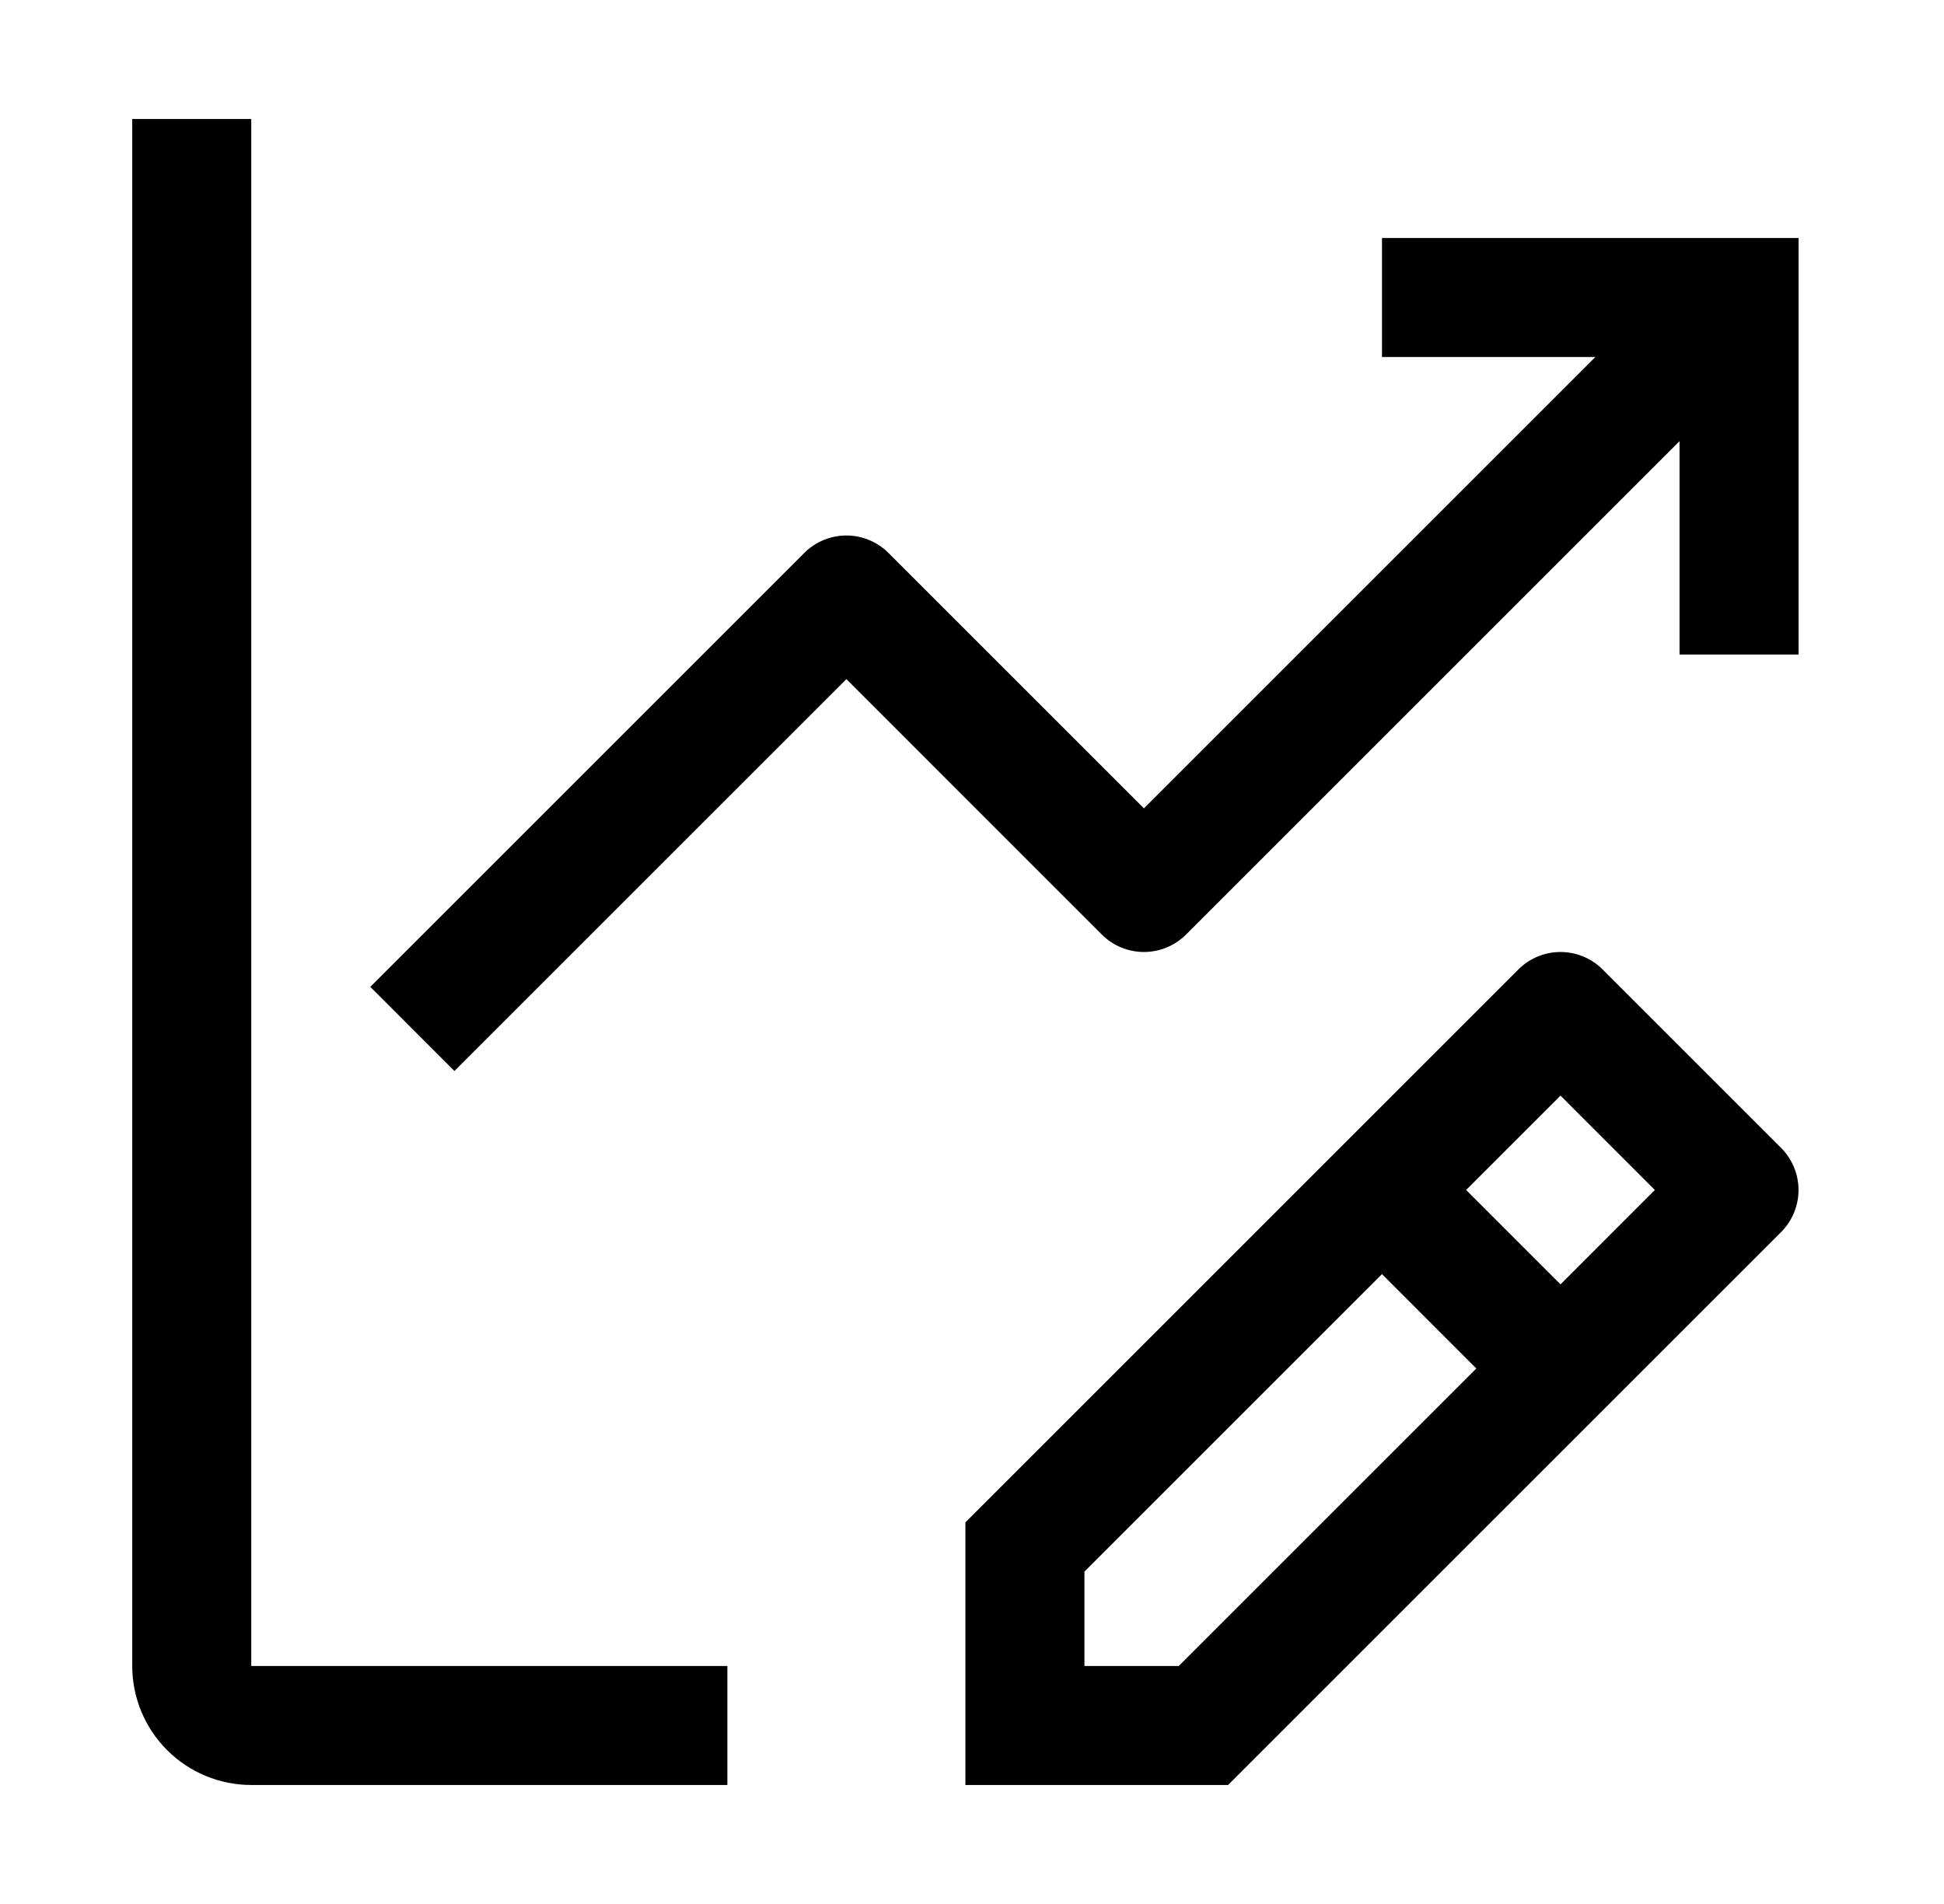
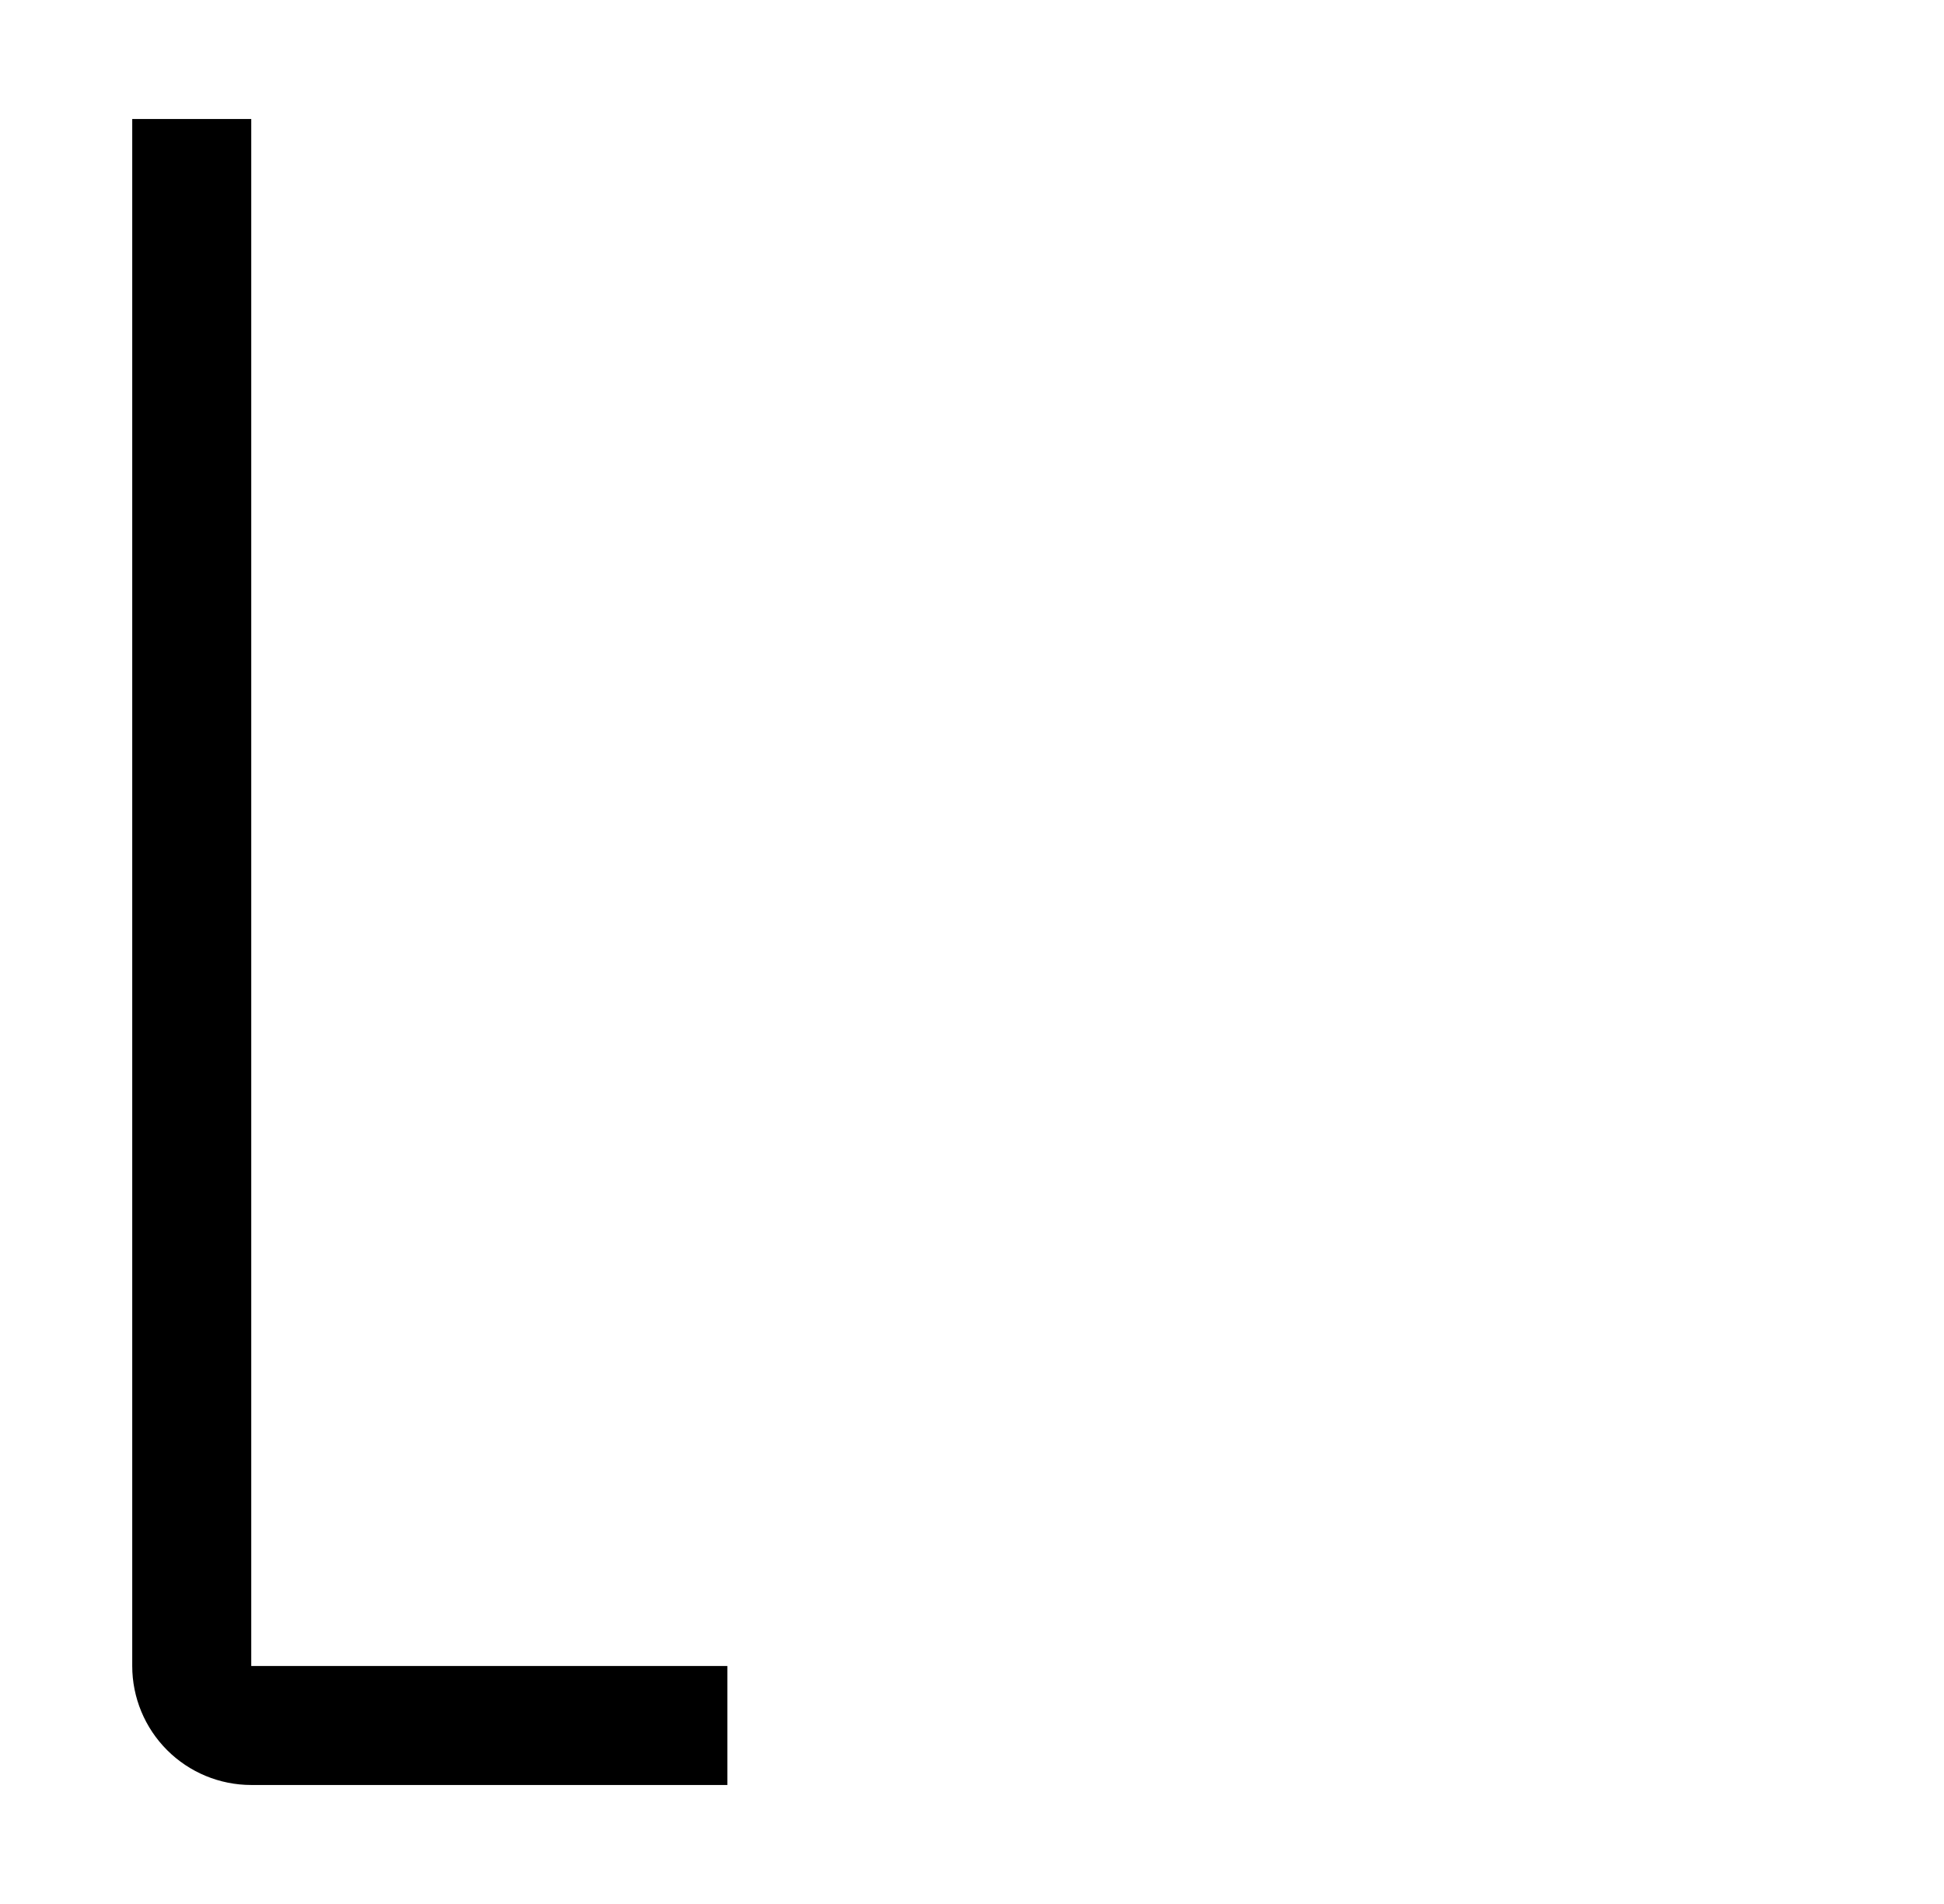
<svg xmlns="http://www.w3.org/2000/svg" width="49" height="48" viewBox="0 0 49 48" fill="none">
-   <path d="M44.894 28.939L40.394 24.439C40.113 24.158 39.731 24 39.334 24C38.936 24 38.554 24.158 38.273 24.439L24.334 38.379V45H30.954L44.894 31.061C45.175 30.779 45.333 30.398 45.333 30C45.333 29.602 45.175 29.221 44.894 28.939ZM29.712 42H27.334V39.621L34.834 32.121L37.212 34.5L29.712 42ZM39.334 32.379L36.955 30L39.334 27.621L41.712 30L39.334 32.379ZM45.334 6H34.834V9H40.212L28.834 20.379L22.394 13.94C22.113 13.658 21.731 13.5 21.334 13.5C20.936 13.5 20.554 13.658 20.273 13.94L9.334 24.879L11.454 27L21.334 17.121L27.773 23.561C28.054 23.842 28.436 24 28.834 24C29.231 24 29.613 23.842 29.894 23.561L42.334 11.121V16.5H45.334V6Z" fill="black" />
  <path d="M6.333 3H3.333V42C3.333 42.796 3.65 43.559 4.212 44.121C4.775 44.684 5.538 45 6.333 45H18.334V42H6.333V3Z" fill="black" />
</svg>